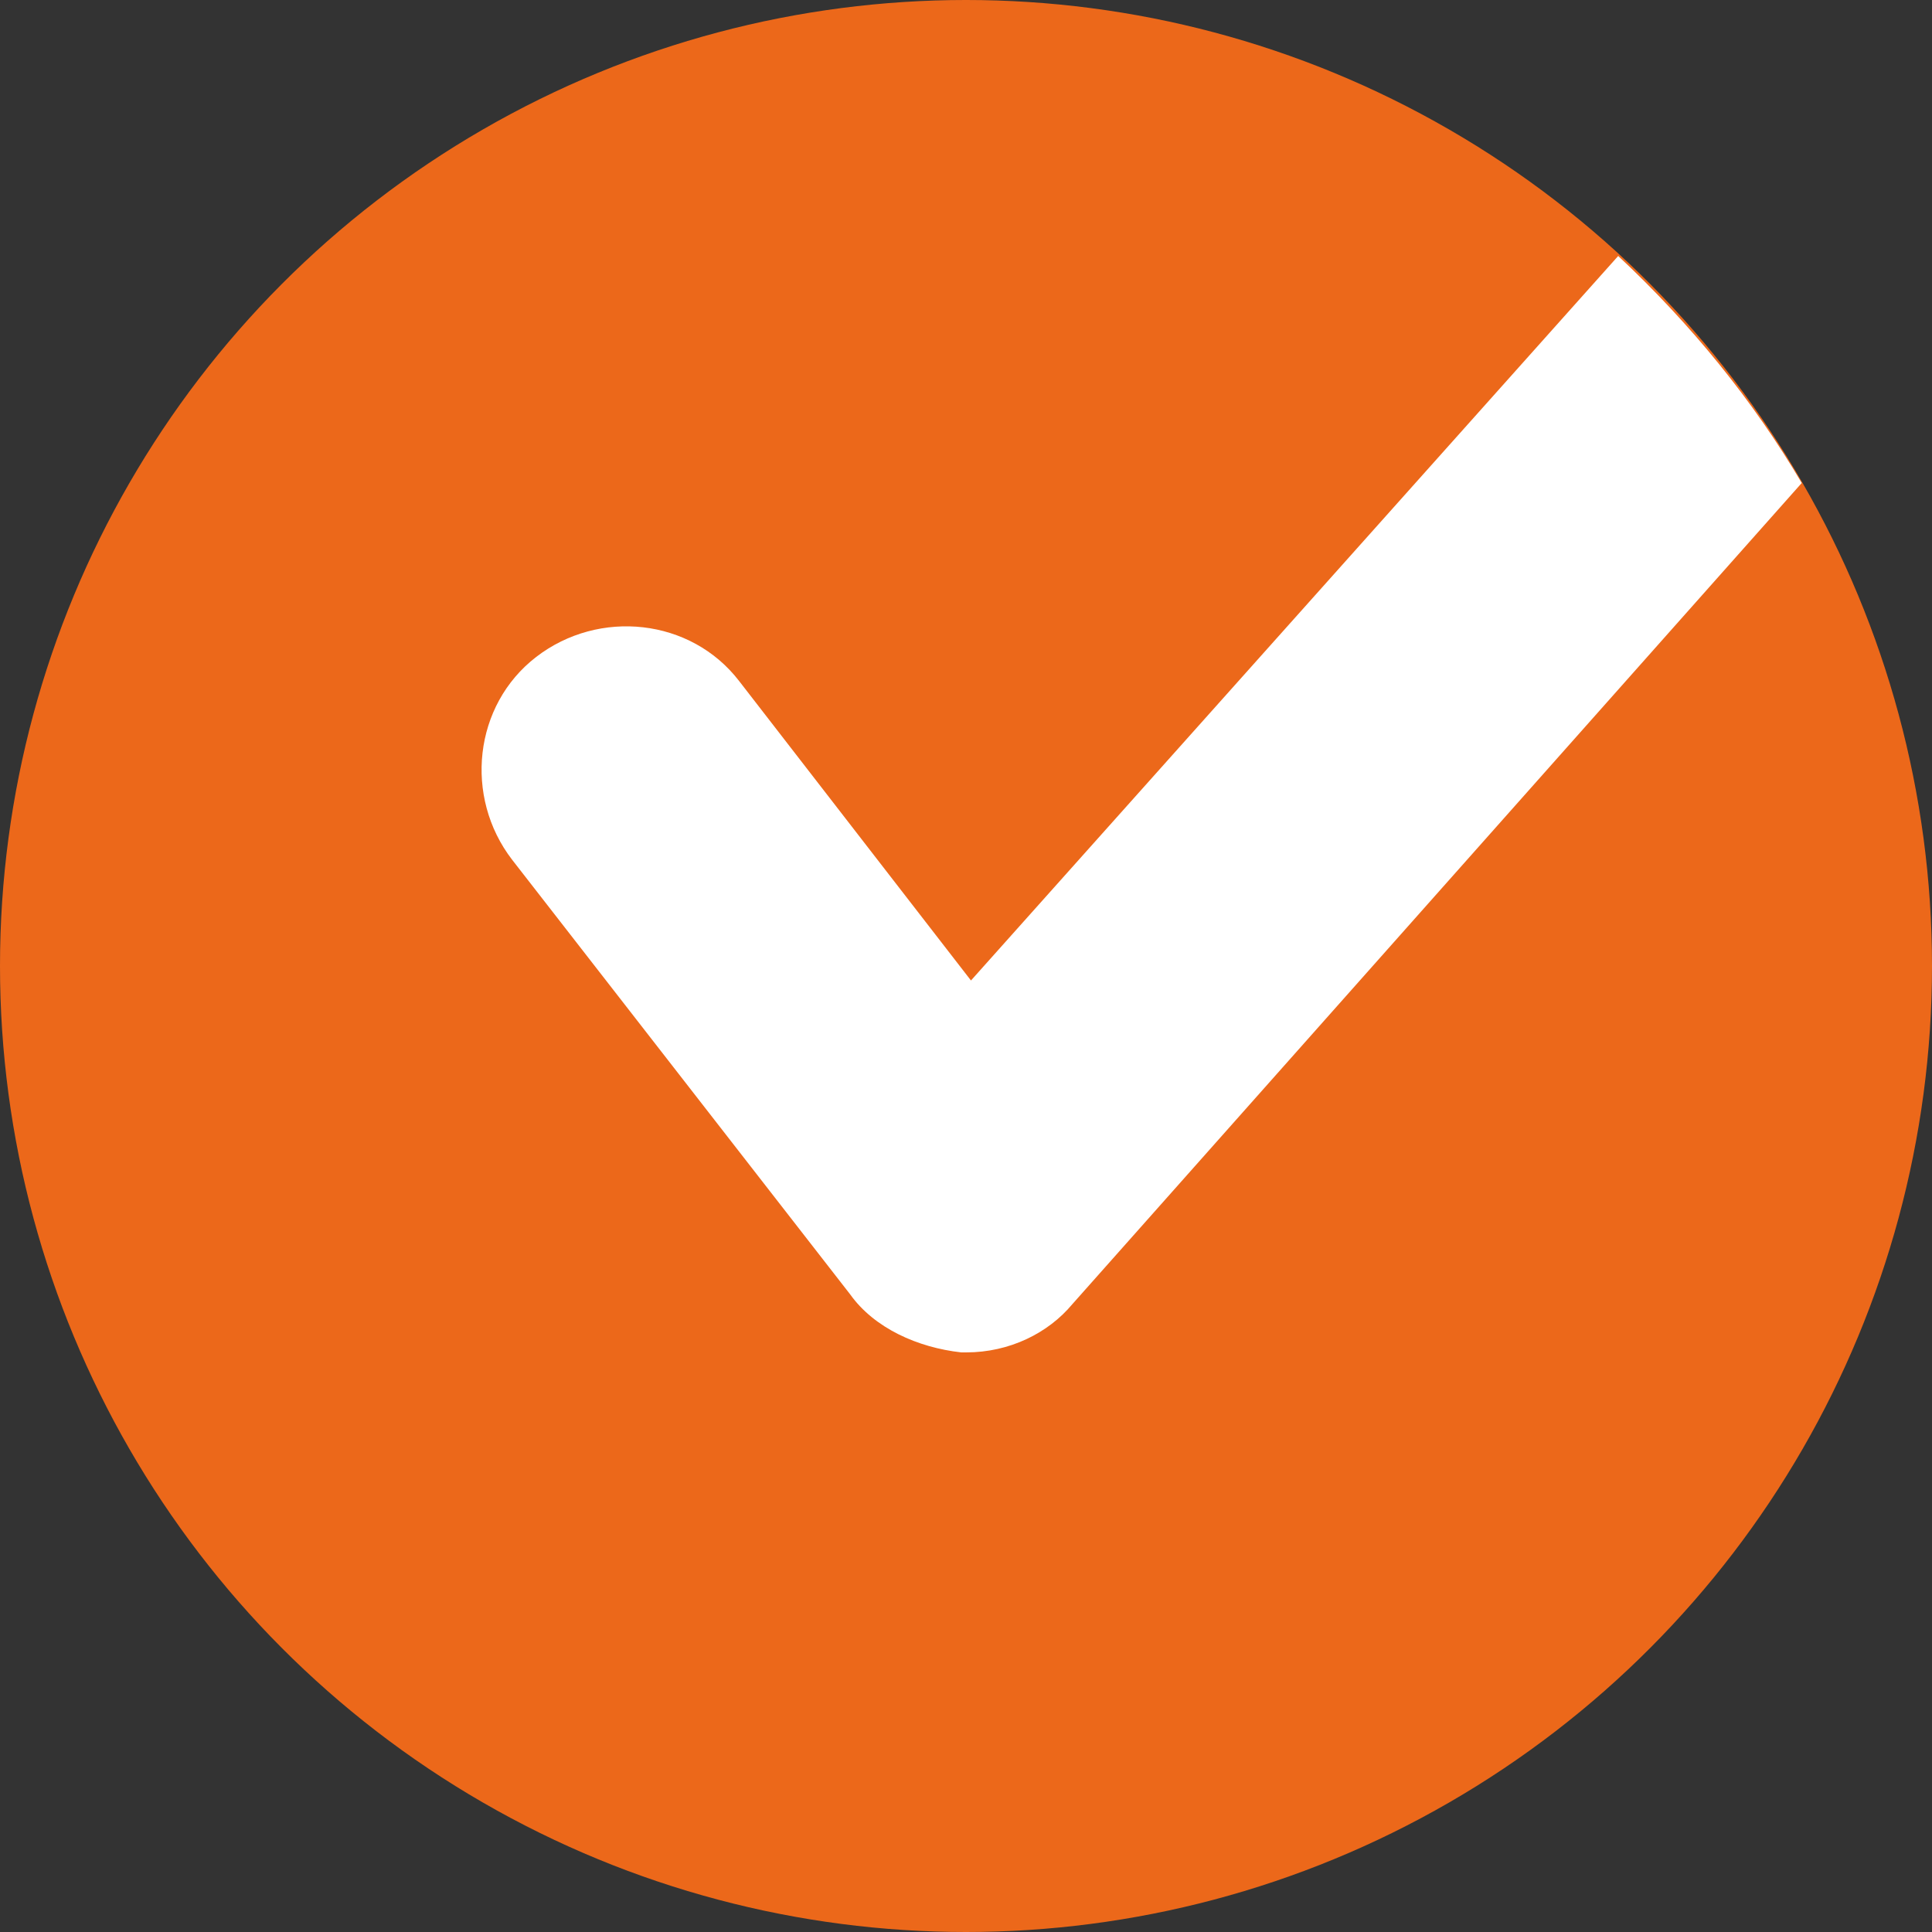
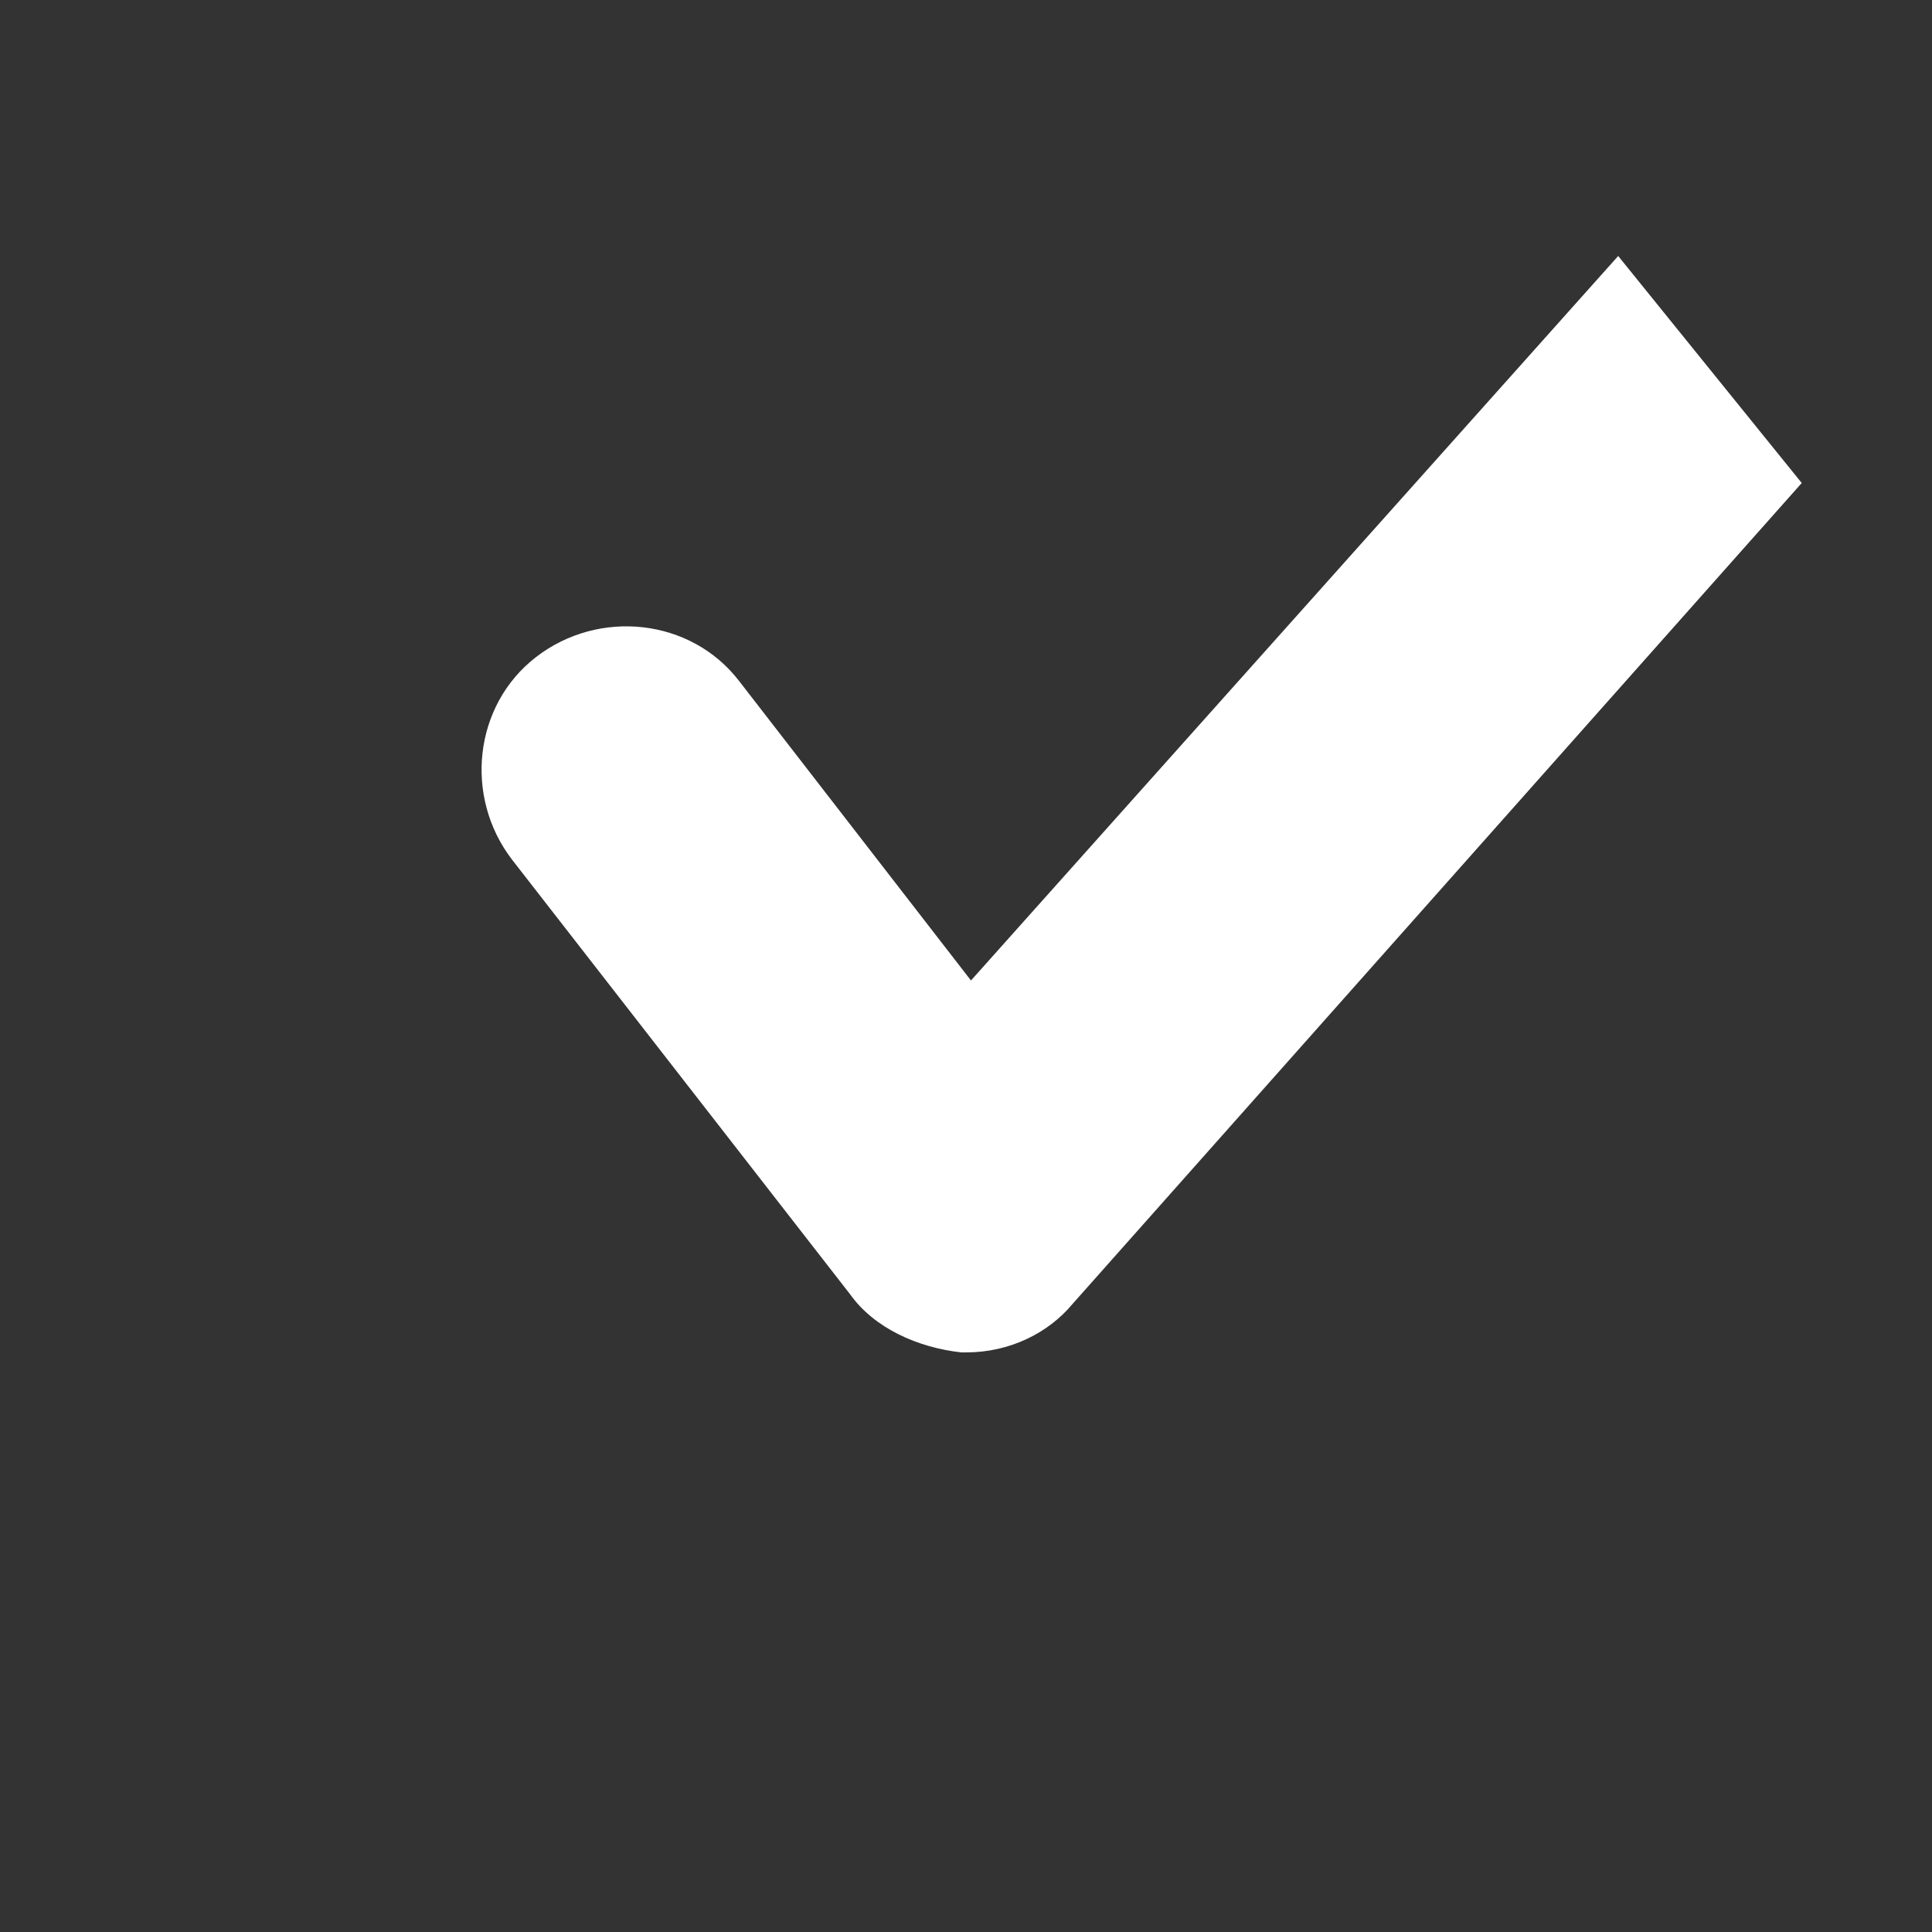
<svg xmlns="http://www.w3.org/2000/svg" width="14" height="14" viewBox="0 0 14 14" fill="none">
  <rect x="0" y="0" width="14" height="14" fill="#333333" stroke="none" />
-   <circle cx="7" cy="7" r="7" fill="#EC681A" />
-   <path d="M11.726 1.855L7.036 7.105L5.356 4.935C5.006 4.48 4.341 4.41 3.886 4.76C3.431 5.11 3.361 5.775 3.711 6.23L6.161 9.38C6.336 9.625 6.651 9.765 6.966 9.8H7.001C7.316 9.8 7.596 9.66 7.771 9.45L13.056 3.5C12.706 2.905 12.251 2.345 11.726 1.855Z" fill="white" />
+   <path d="M11.726 1.855L7.036 7.105L5.356 4.935C5.006 4.48 4.341 4.41 3.886 4.76C3.431 5.11 3.361 5.775 3.711 6.23L6.161 9.38C6.336 9.625 6.651 9.765 6.966 9.8H7.001C7.316 9.8 7.596 9.66 7.771 9.45L13.056 3.5Z" fill="white" />
</svg>